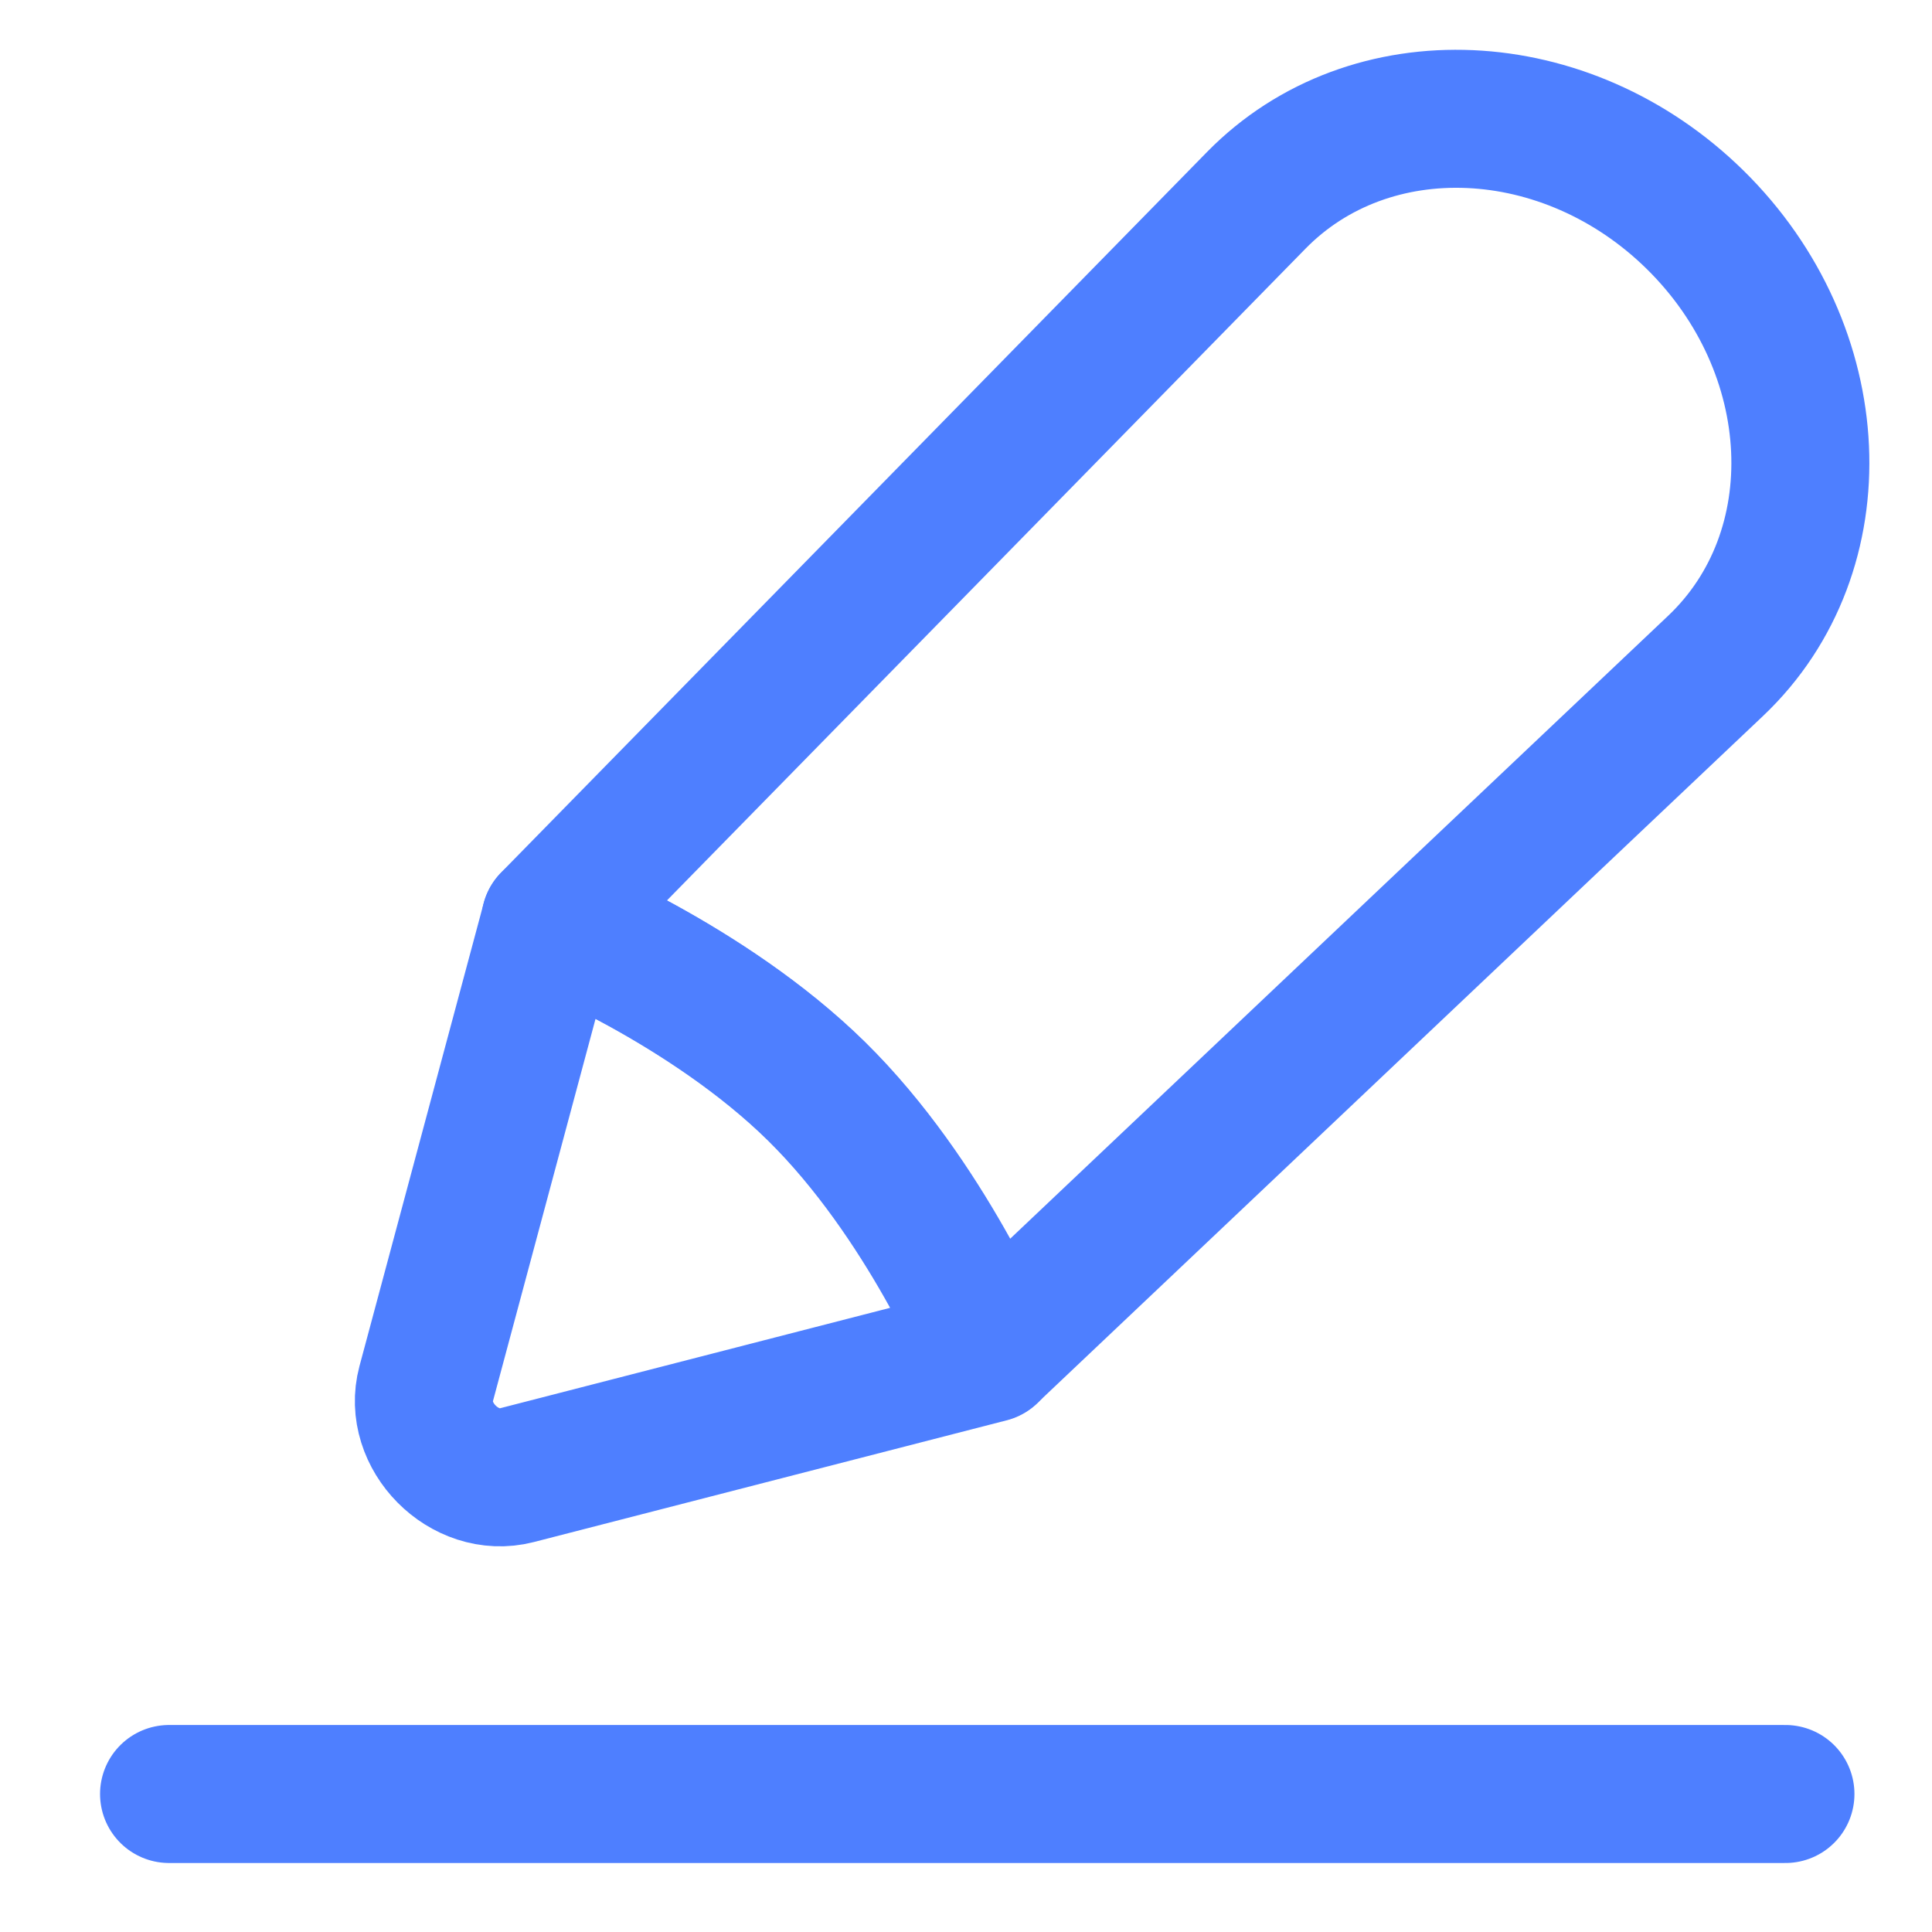
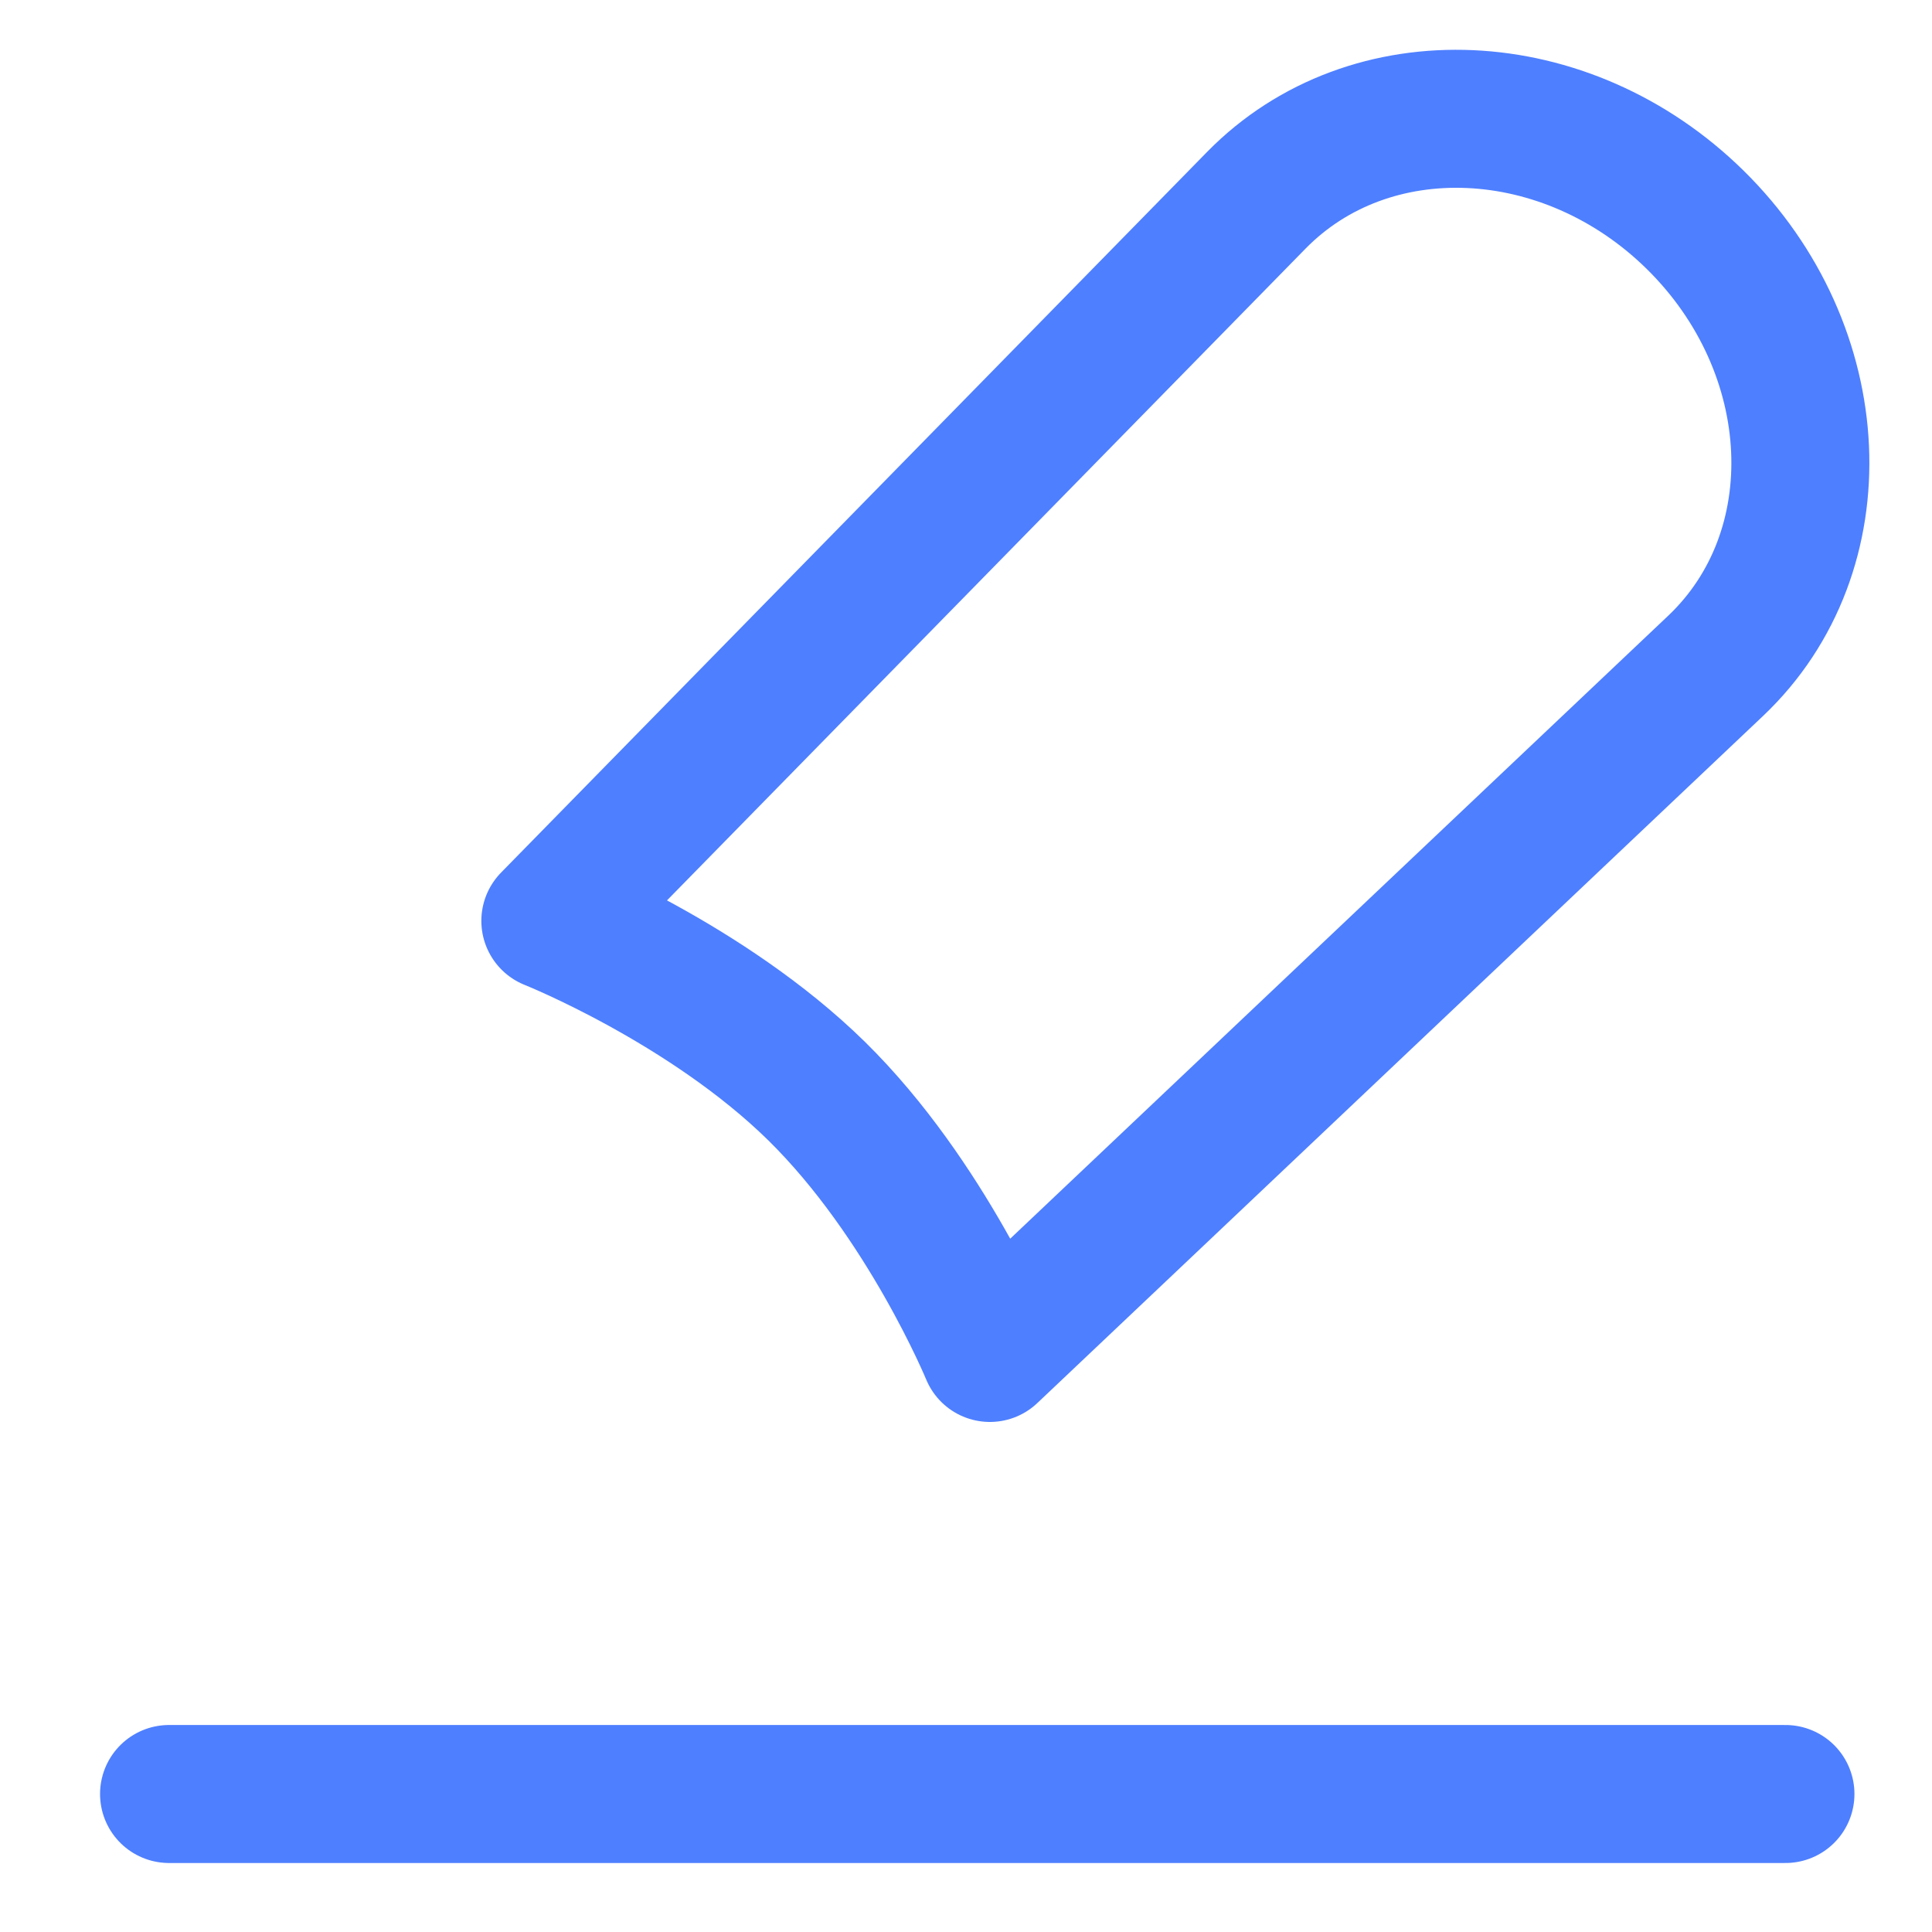
<svg xmlns="http://www.w3.org/2000/svg" fill="none" viewBox="0 0 14 14">
  <path stroke="#4E7FFF" stroke-linecap="round" stroke-linejoin="round" d="M7.173 9.804L12.432 4.825C13.306 3.997 13.239 2.532 12.283 1.592V1.592C11.35 0.675 9.927 0.612 9.104 1.451L3.988 6.673C3.988 6.673 5.121 7.124 5.918 7.907C6.714 8.69 7.173 9.804 7.173 9.804Z" clip-rule="evenodd" />
-   <path stroke="#4E7FFF" stroke-linecap="round" stroke-linejoin="round" d="M3.744 10.69L7.17 9.808C7.17 9.808 6.712 8.694 5.917 7.91C5.121 7.126 3.988 6.674 3.988 6.674L3.088 10.028C2.987 10.405 3.366 10.787 3.744 10.69Z" />
  <path stroke="#4E7FFF" stroke-linecap="round" d="M12.938 13H1.225" />
</svg>